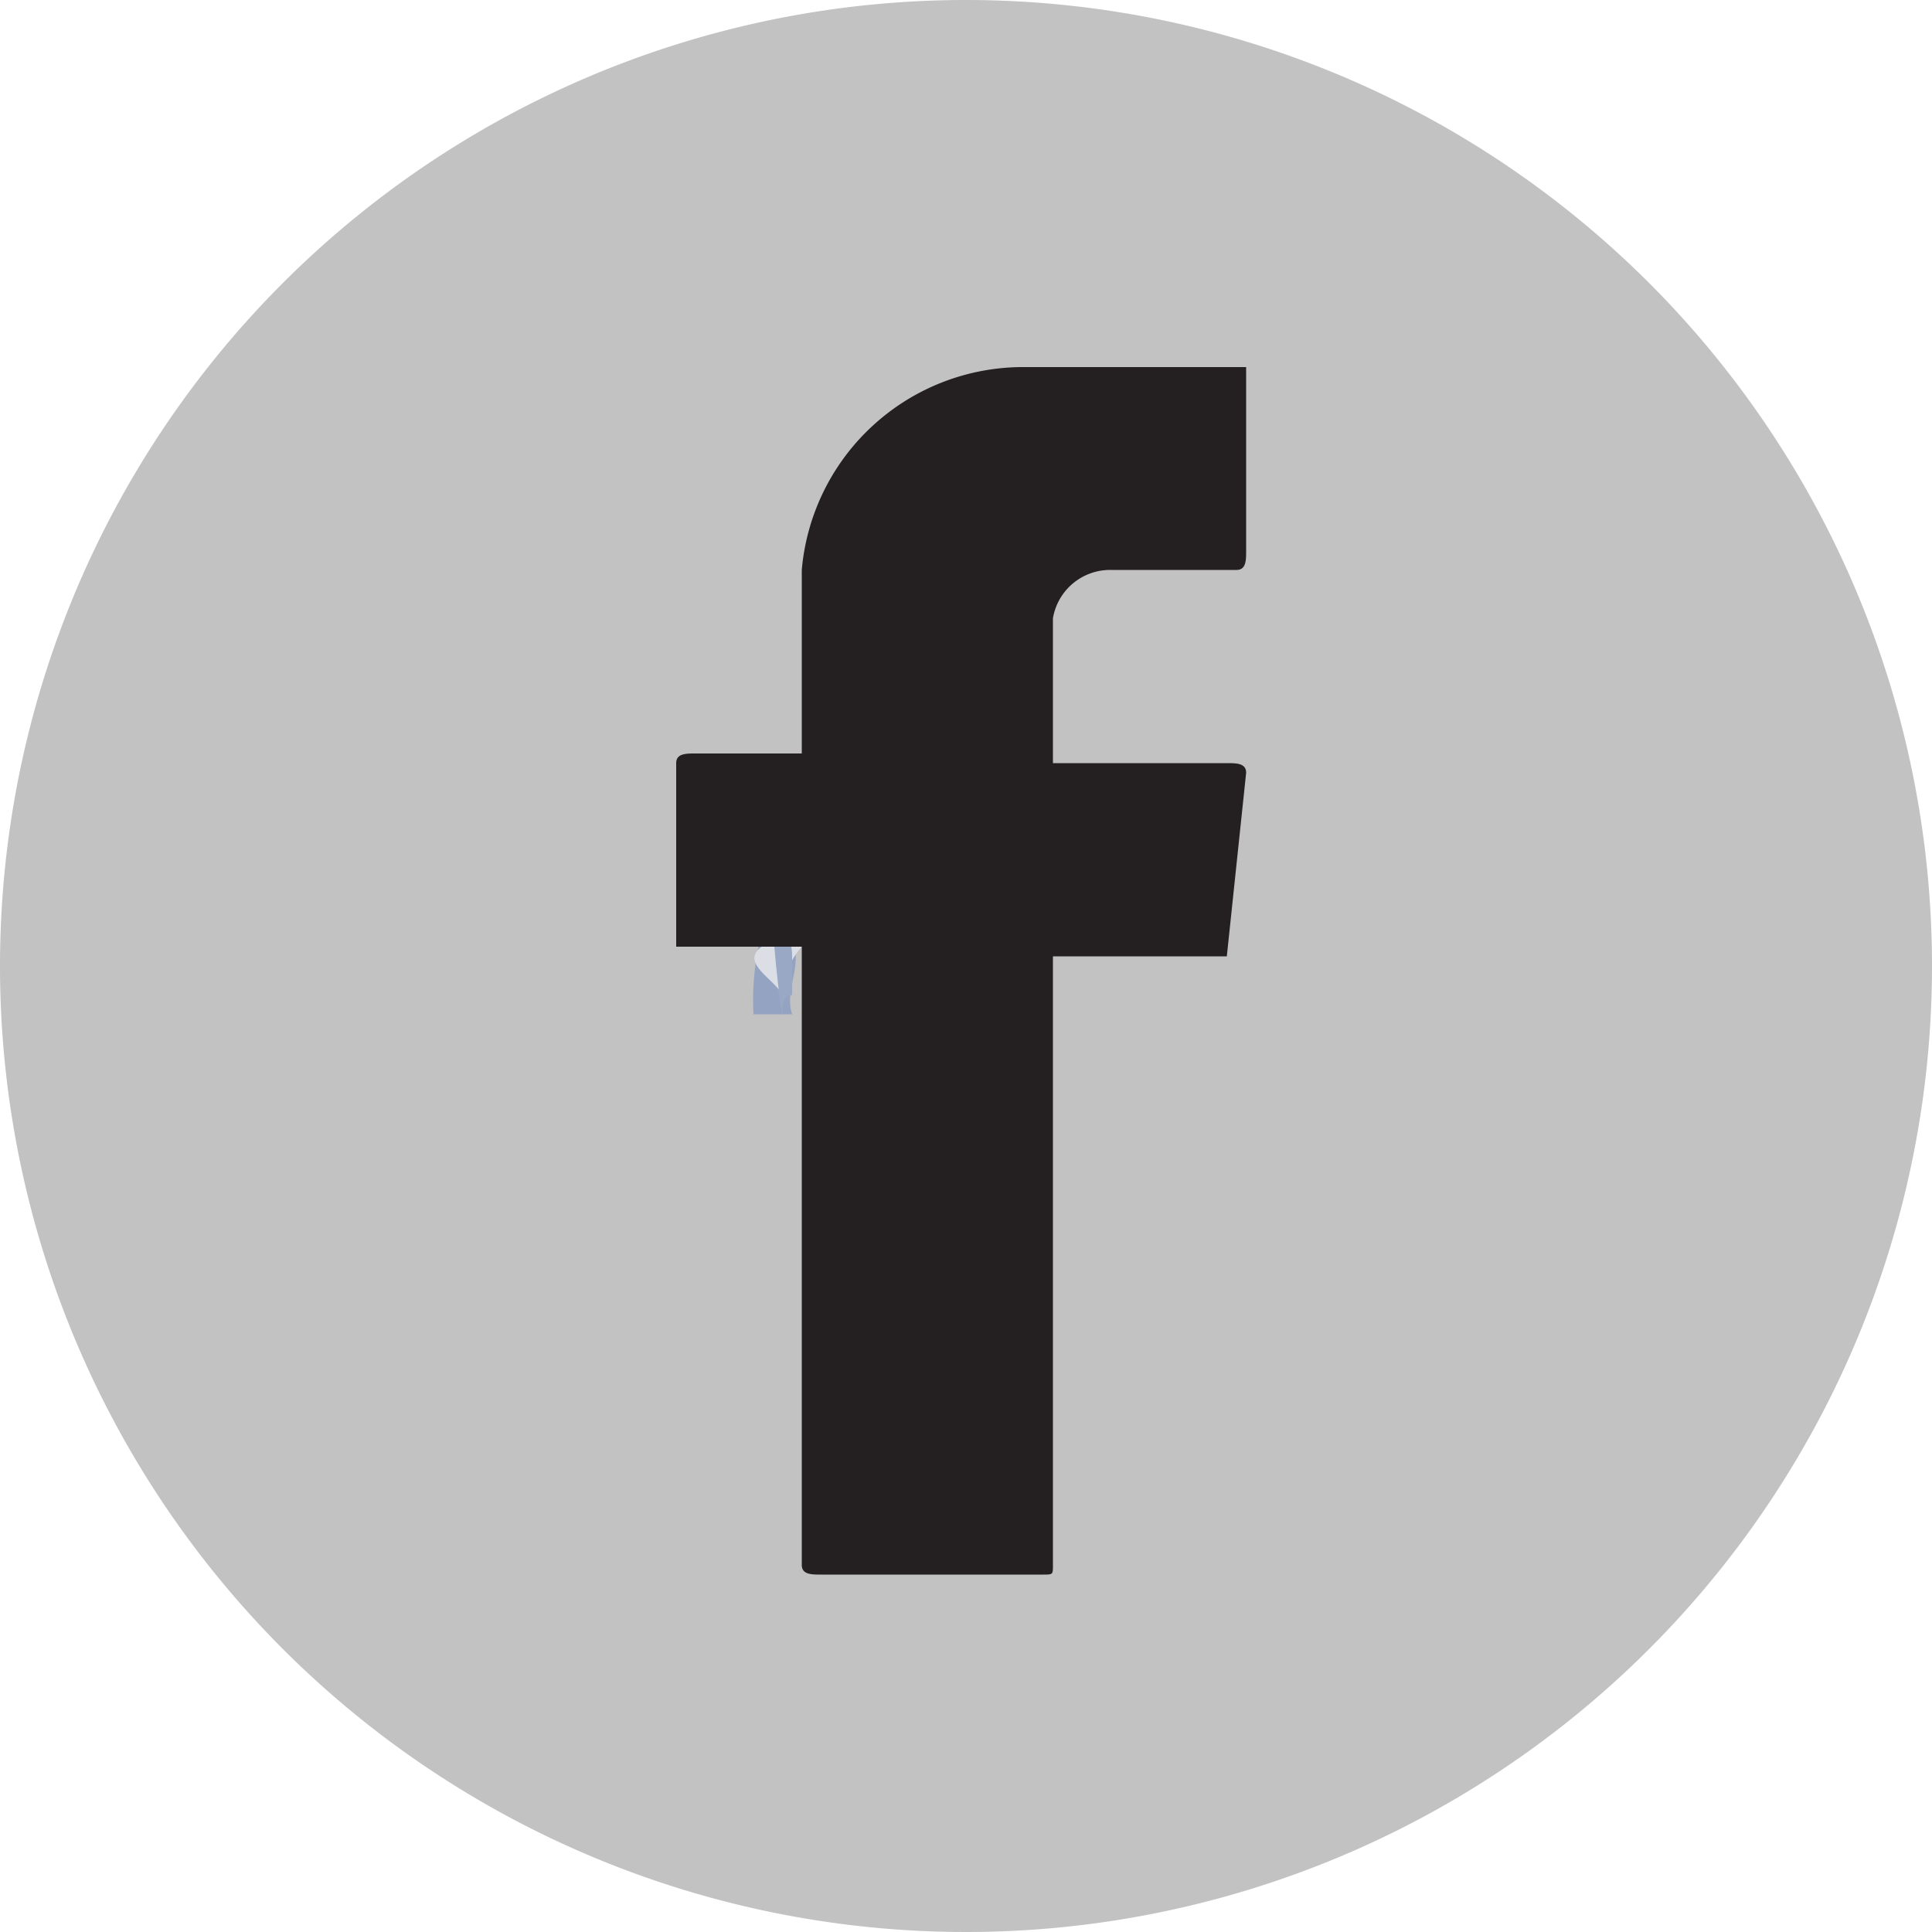
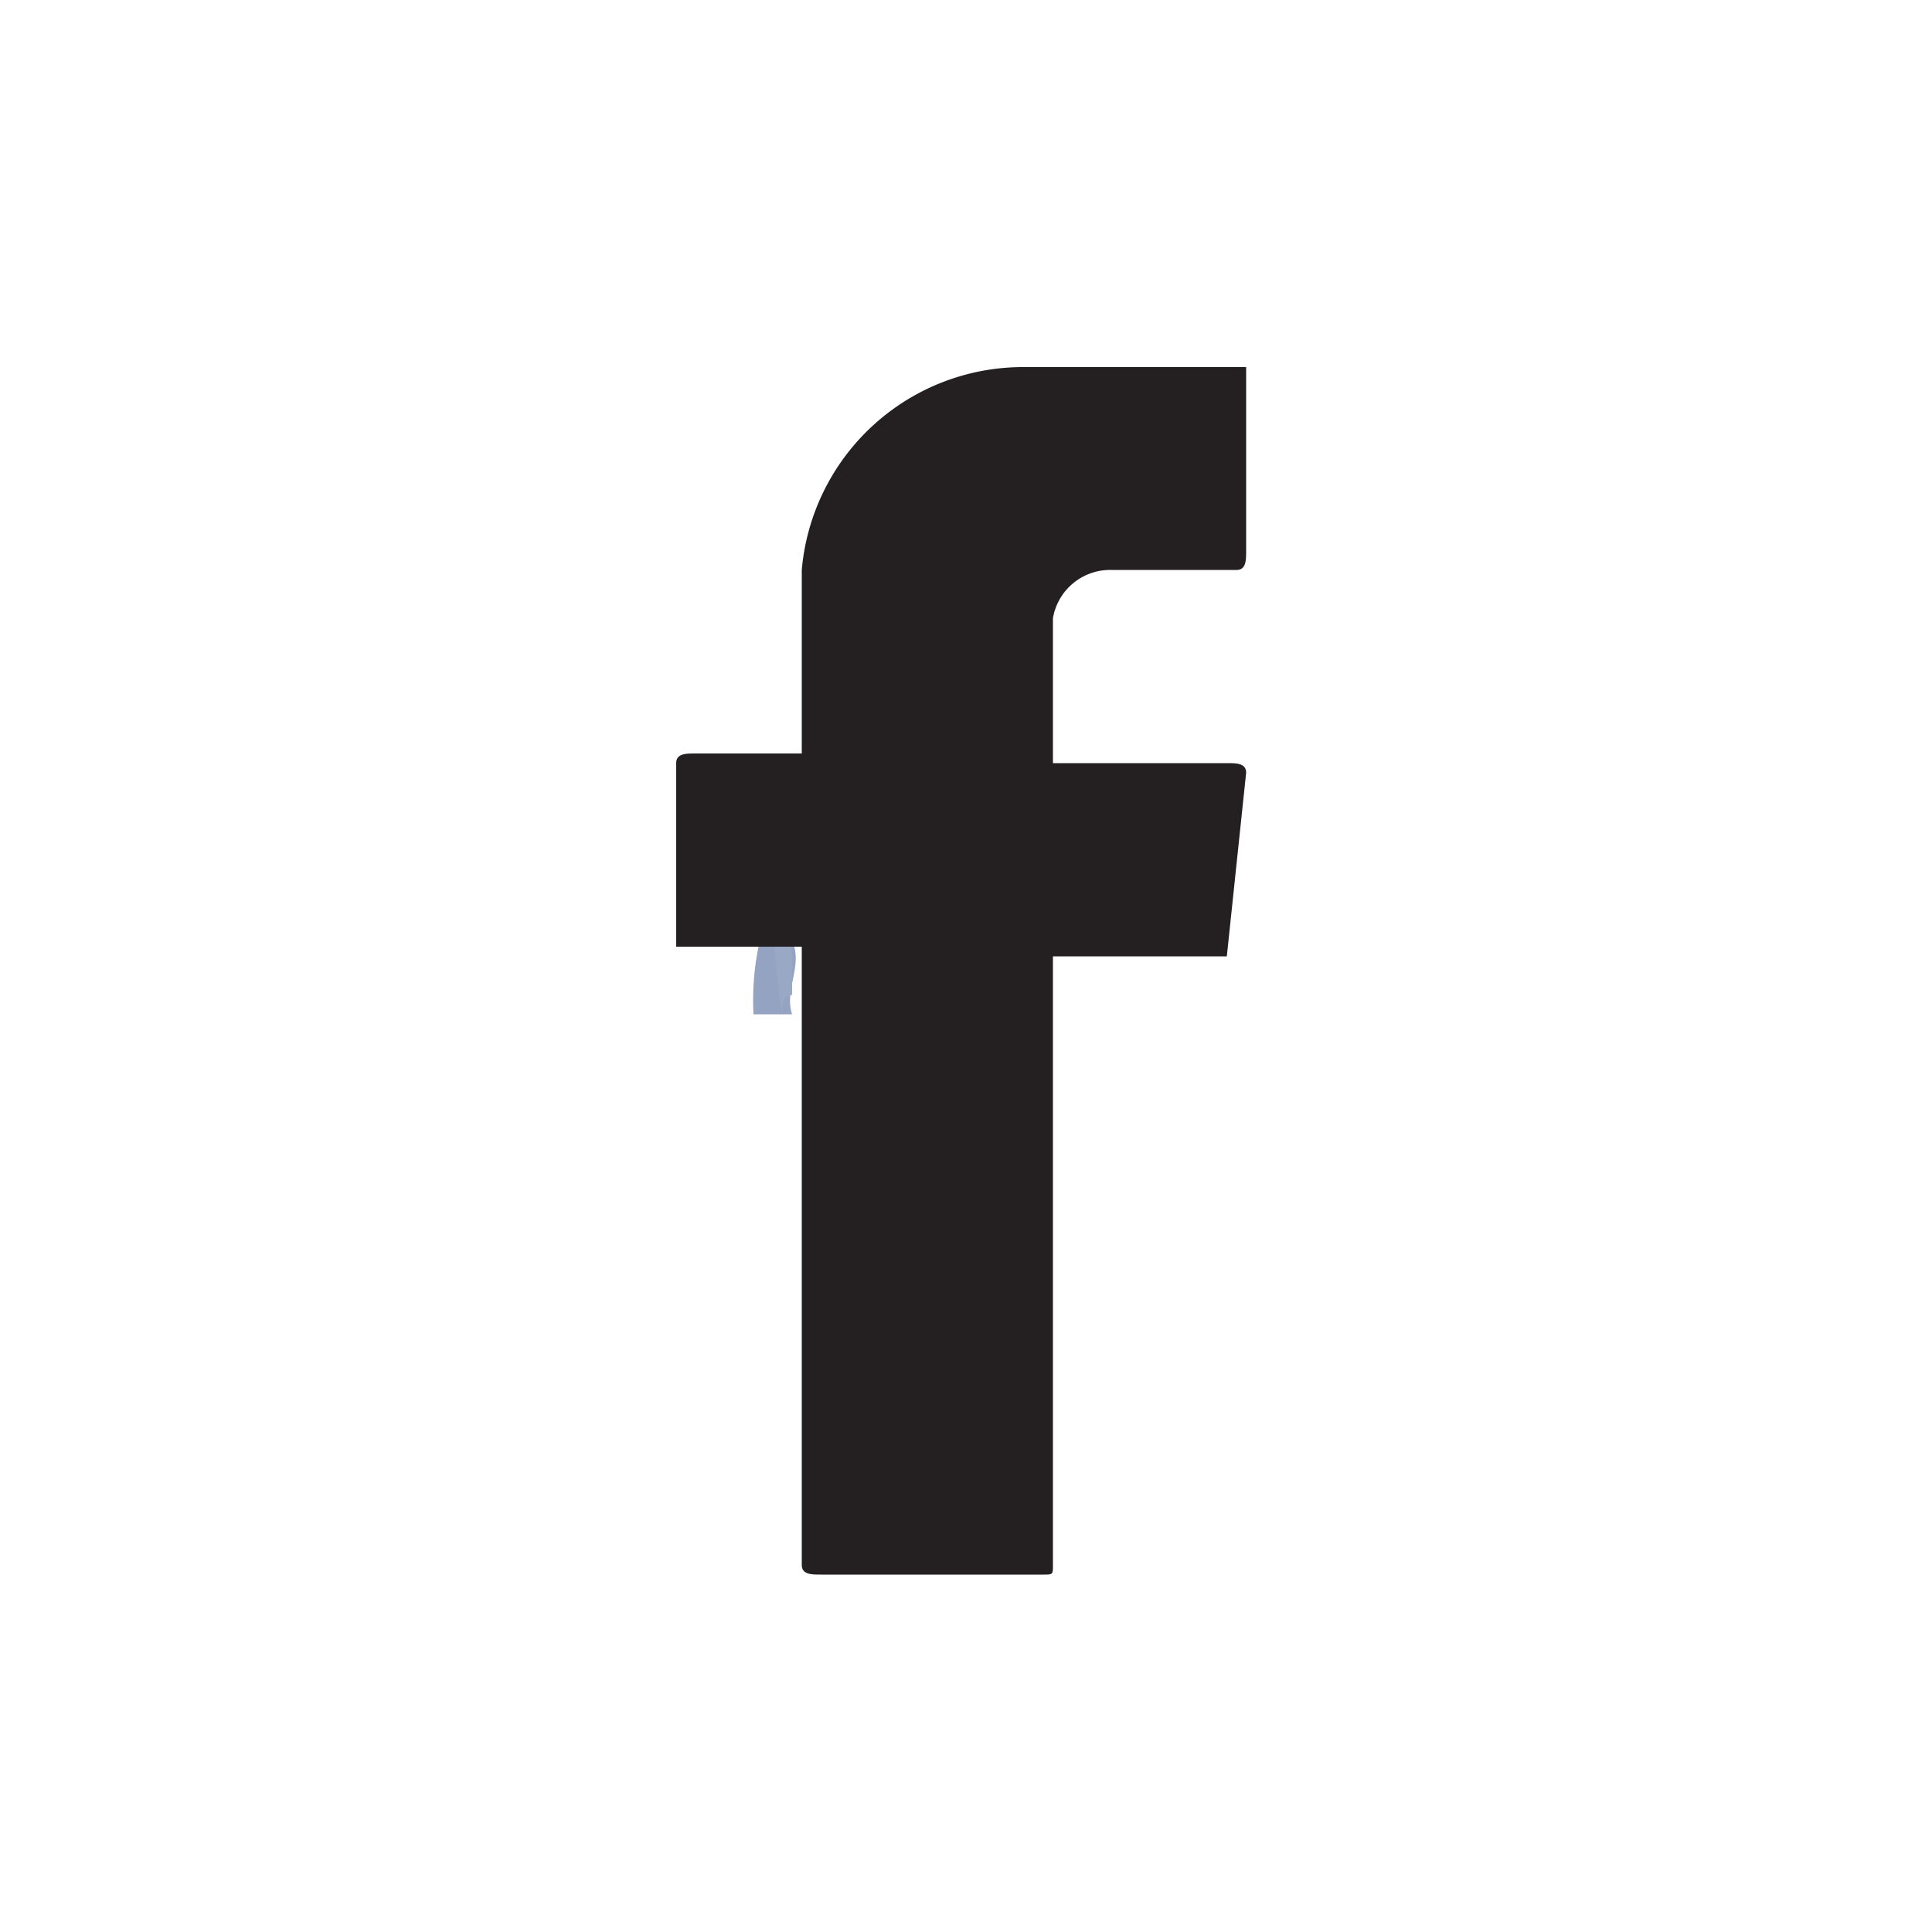
<svg xmlns="http://www.w3.org/2000/svg" viewBox="0 0 20 20">
  <defs>
    <style>.a{fill:#c2c2c2;}.b{fill:#94a3c2;}.c{fill:#dbdee5;}.d{fill:#99a8c4;}.e{fill:#241f21;}</style>
  </defs>
  <title>icon-facebook</title>
-   <path class="a" d="M20,10A10,10,0,1,1,10,0,10,10,0,0,1,20,10" />
  <path class="b" d="M7.8,10.5h0a2.8,2.8,0,0,1,.1-.9h.2c.3.3,0,.6.1.9H7.8" />
-   <path class="c" d="M8.3,9.8a.8.8,0,0,0-.2.5c-.1-.2-.6-.4,0-.6s.1.1.2.1" />
+   <path class="c" d="M8.3,9.8c-.1-.2-.6-.4,0-.6s.1.1.2.1" />
  <path class="d" d="M7.9,9.5h.2c0,.1.1.2.1.4s0,.1,0,.2v.2c-.1,0-.1.1-.1.2s-.1-.7-.1-1" />
  <path class="e" d="M8.3,10v6.2c0,.1.1.1.2.1h2.3c.1,0,.1,0,.1-.1V9.9h1.8l.2-1.9c0-.1-.1-.1-.2-.1H10.9V6.4a.6.6,0,0,1,.6-.5h1.3c.1,0,.1-.1.1-.2V3.8H10.6A2.3,2.3,0,0,0,8.3,5.9V7.8H7.2c-.1,0-.2,0-.2.1V9.8H8.3Z" />
</svg>